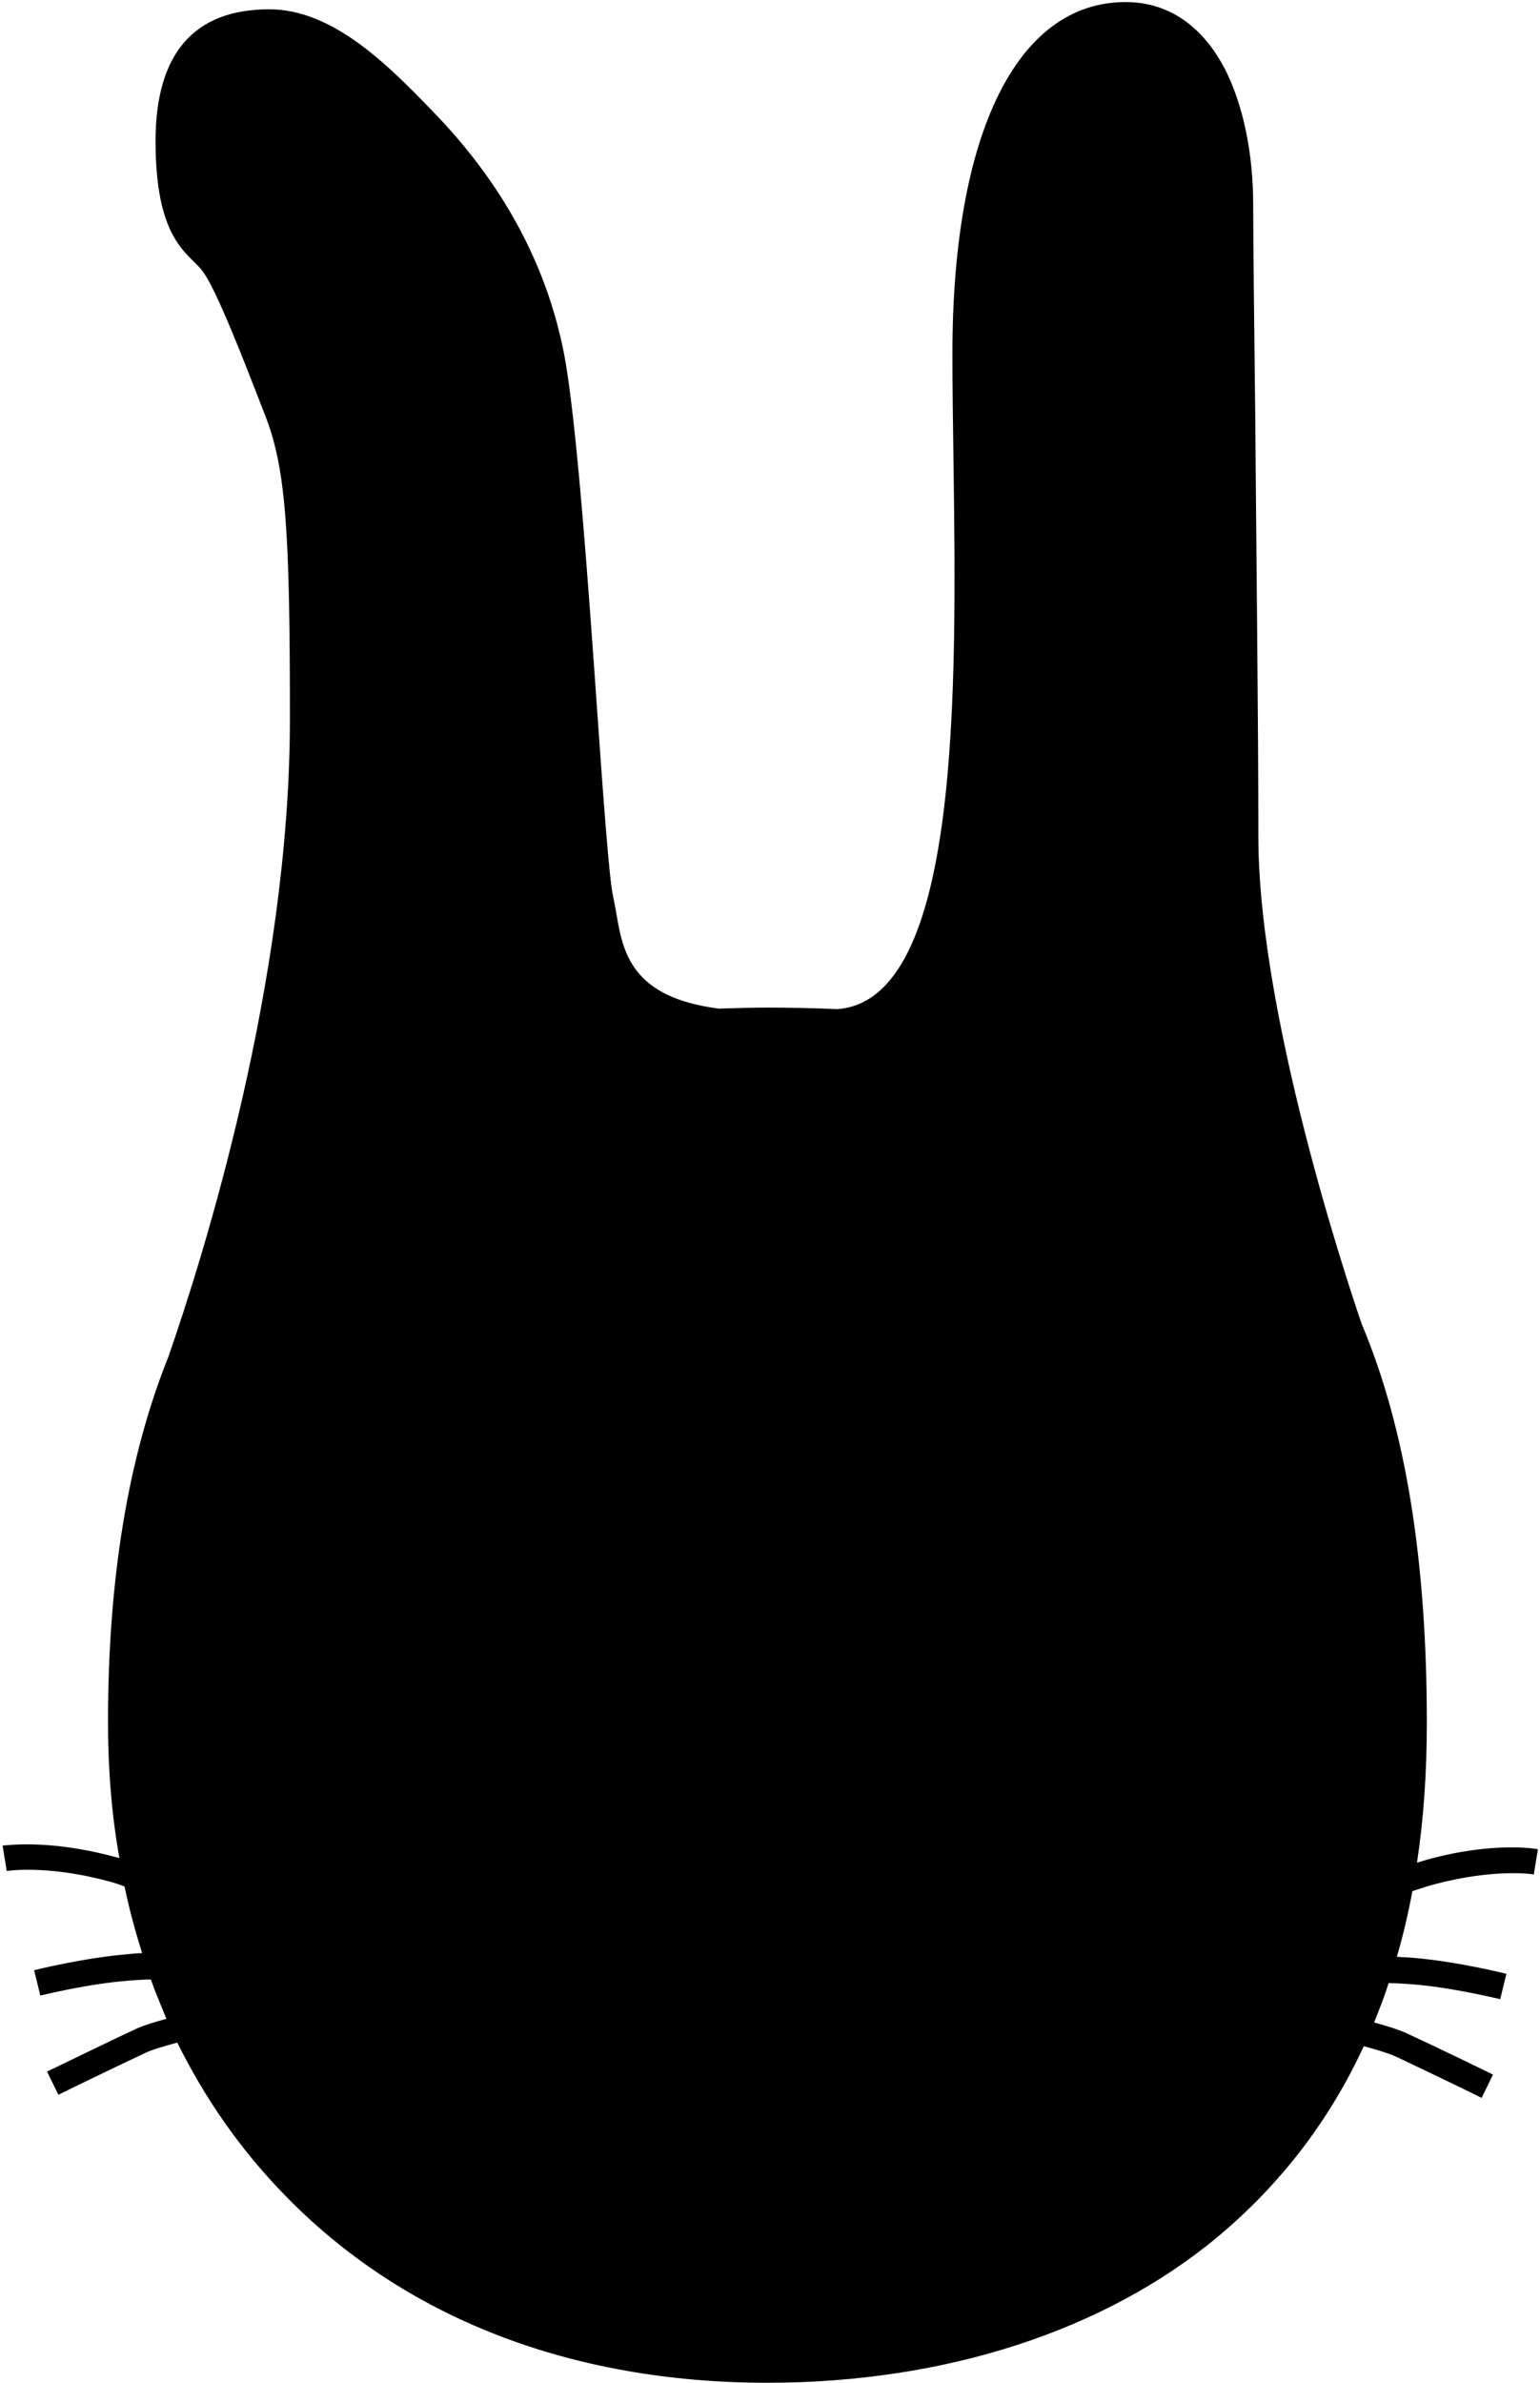
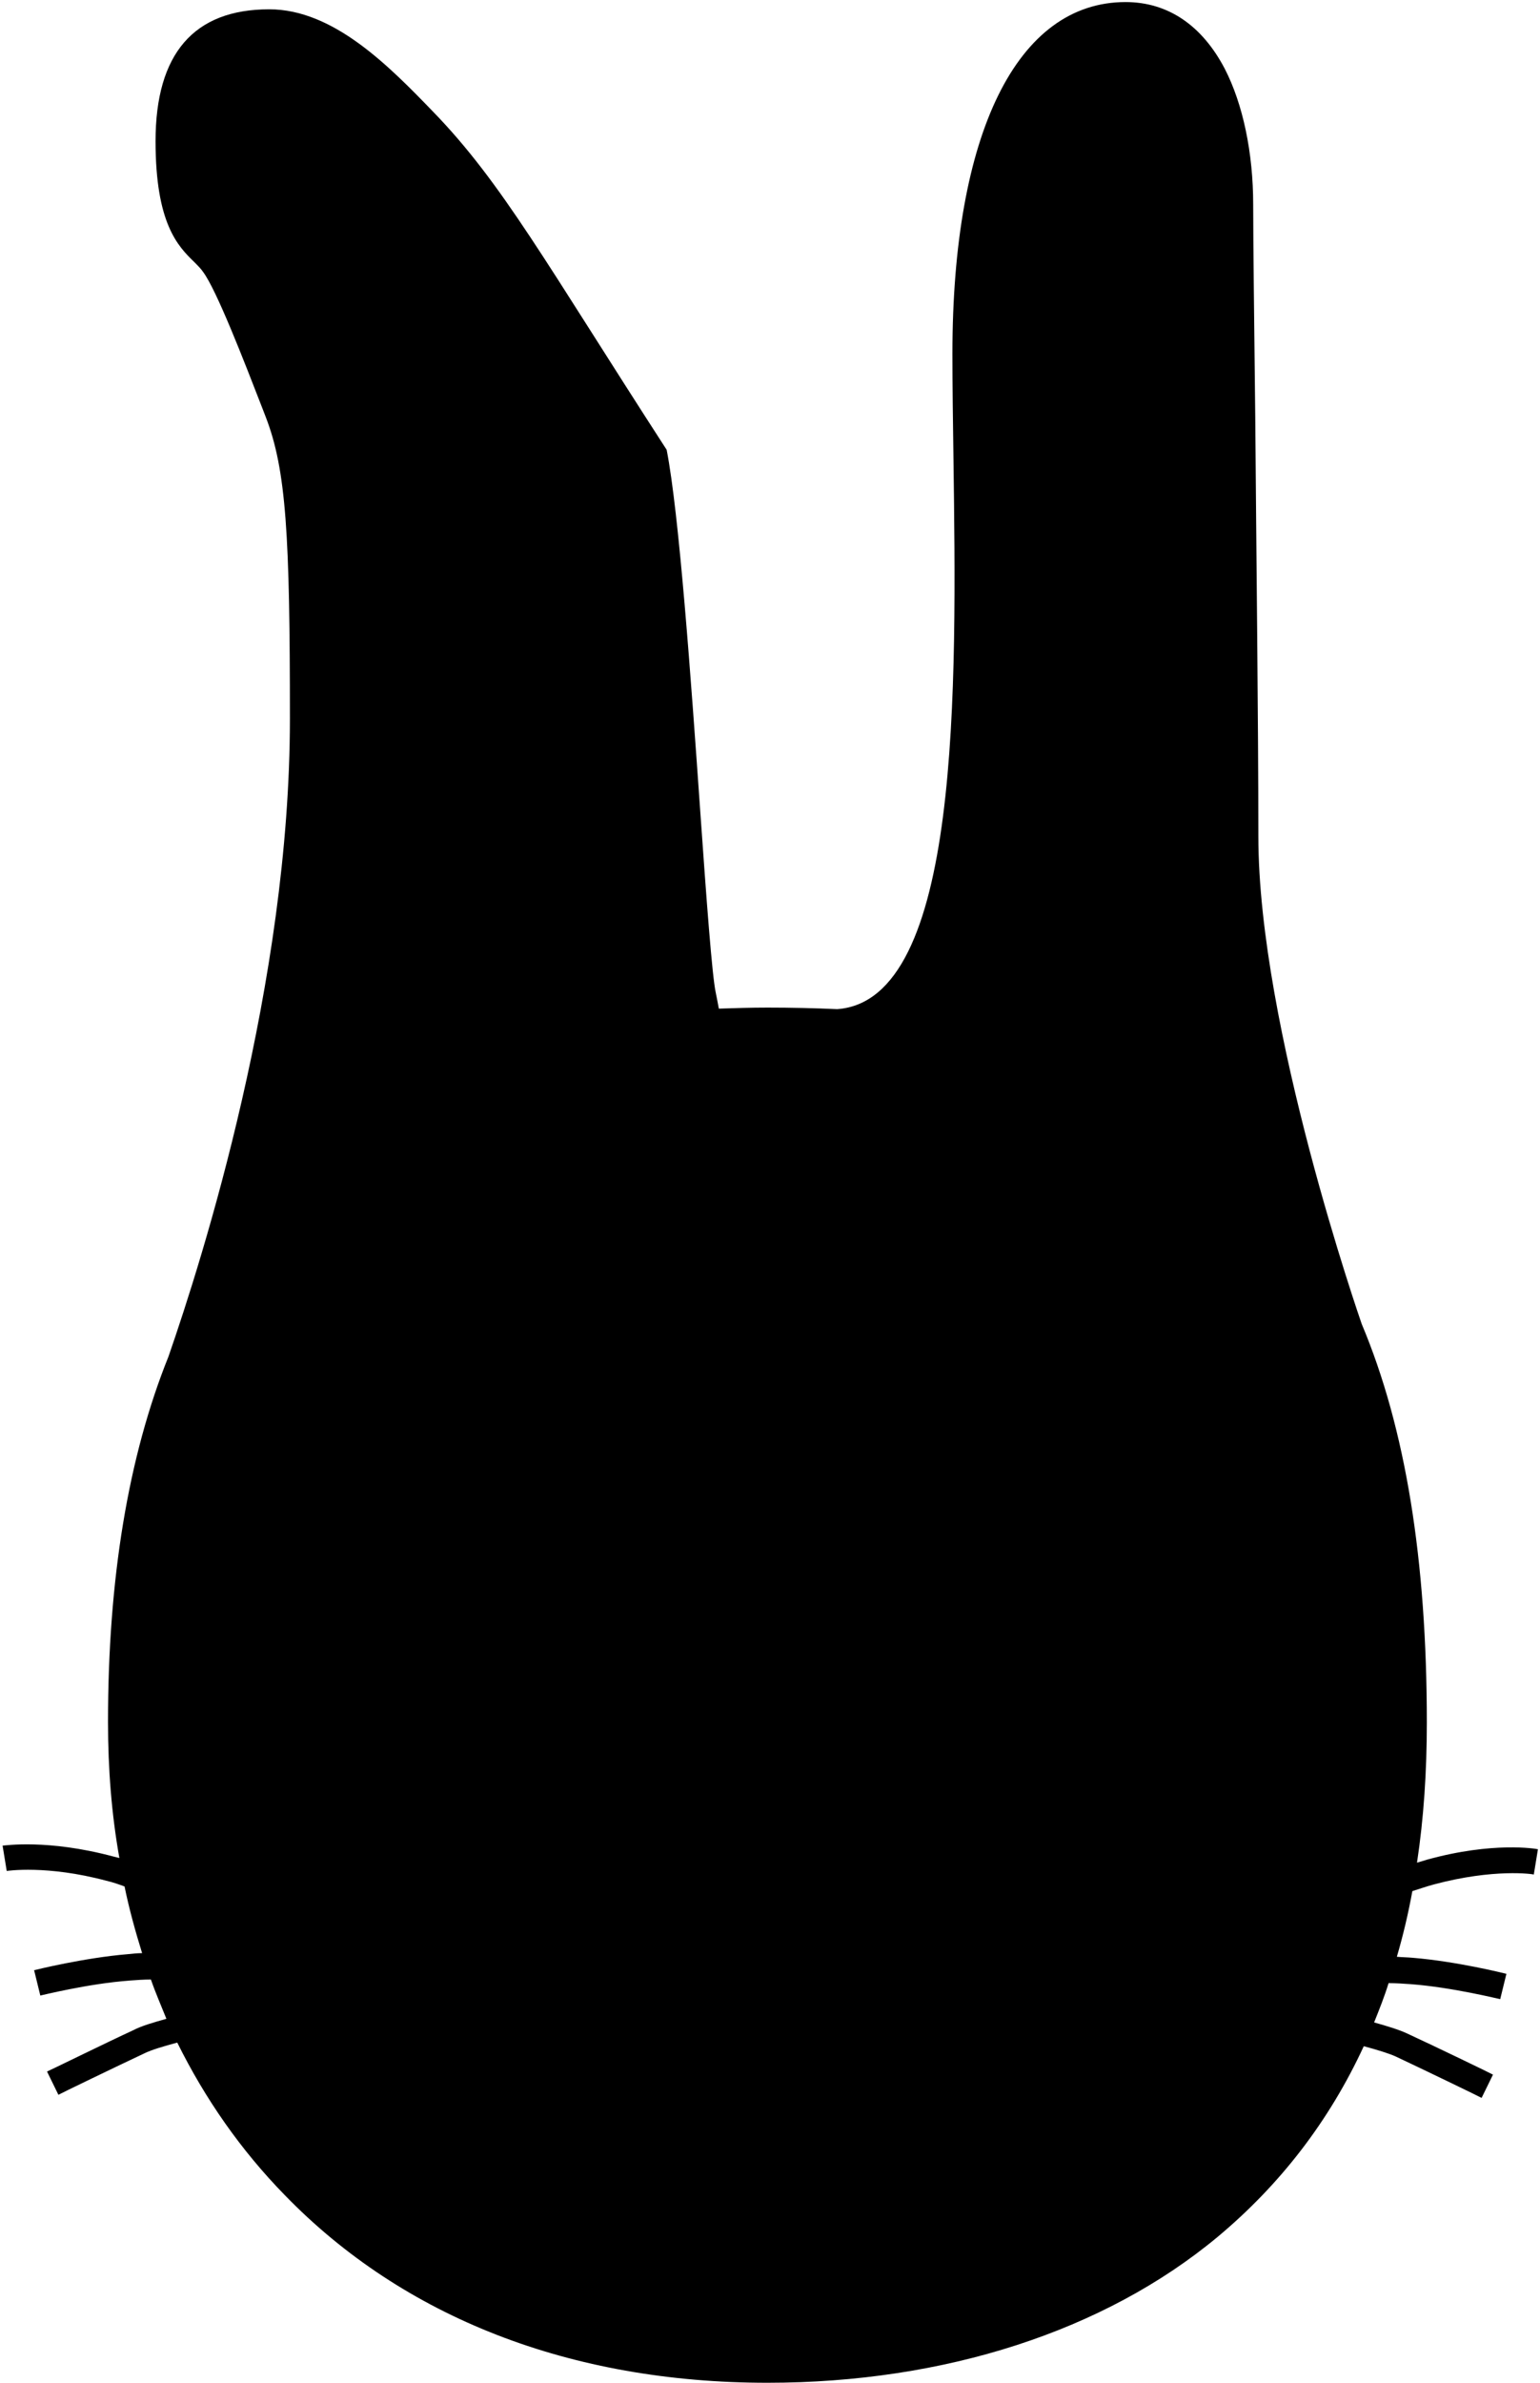
<svg xmlns="http://www.w3.org/2000/svg" version="1.1" x="0px" y="0px" viewBox="0 0 298 461" style="enable-background:new 0 0 298 461;" xml:space="preserve">
-   <path style="fill: currentColor;" d="M276.2,359.7c-0.7,0.2-1.3,0.4-2,0.6c1.3-8.6,1.9-17.6,1.9-27.1c0-31.4-4.1-56.9-12.6-77.1l0,0  c-0.2-0.6-20-57.4-20-94.3c0-22.2-0.4-54.8-0.6-81c-0.2-18.2-0.4-33.9-0.4-41.2c0-10.1-2-19.5-5.5-26.3c-4.4-8.4-11-12.9-19.2-12.9  c-21,0-33.5,25.4-33.5,68c0,6.3,0.1,13.1,0.2,20.3c0.6,44.3,1.5,104.8-22.5,106.5c-4.4-0.2-8.9-0.3-13.5-0.3c-3.2,0-6.3,0.1-9.4,0.2  c-17.1-2.2-18.6-11-19.9-18.8c-0.2-1.1-0.4-2.1-0.6-3.1c-0.7-3.2-1.8-18-3-35.1c-1.8-25.7-4.1-57.7-6.5-69.9  C105.7,51,97.2,35.4,83.8,21.6C75.2,12.7,64.5,1.8,52.1,1.8c-14.6,0-22,8.6-22,25.5c0,15.9,4.3,20.3,7.5,23.4  c0.7,0.7,1.3,1.3,1.7,1.9c2.6,3.5,7.8,16.9,11.6,26.7l0.5,1.3c4,10.3,4.7,23,4.7,58.4c0,51.1-16.9,104.4-23.5,123.4  c-7.8,19.4-11.7,43-11.7,70.7c0,9.1,0.7,17.9,2.2,26.3c-0.4-0.1-0.8-0.2-1.2-0.3c-12.7-3.4-21-2.1-21.4-2.1l0.8,4.9  c0.1,0,7.7-1.2,19.3,1.9c1.3,0.3,2.4,0.7,3.5,1.1c0.9,4.4,2.1,8.7,3.4,12.9c-0.9,0-1.9,0.1-2.8,0.2c-8.4,0.7-17.7,3-18.1,3.1  l1.2,4.9c0.1,0,9.2-2.3,17.3-2.9c1.4-0.1,2.7-0.2,4.1-0.2c0.9,2.6,2,5.1,3,7.6c-2.5,0.7-4.9,1.4-6.4,2.2c-5,2.3-16.6,8-16.7,8  l2.2,4.5c0.1-0.1,11.7-5.7,16.6-8c1.4-0.7,3.8-1.4,6.4-2.1c5.4,10.9,12.3,20.8,20.8,29.5c23,23.7,55.3,36.3,93.4,36.3  c34.3,0,65.2-10,87.1-28.2c12.1-10.1,21.6-22.4,28.3-36.9c2.6,0.7,4.9,1.4,6.2,2c4.9,2.3,16.5,7.9,16.6,8l2.2-4.5  c-0.1-0.1-11.7-5.7-16.7-8c-1.5-0.7-3.8-1.4-6.3-2.1c1-2.5,2-5,2.8-7.6c1.4,0,2.9,0.1,4.3,0.2c8,0.6,17.2,2.9,17.3,2.9l1.2-4.9  c-0.4-0.1-9.6-2.4-18.1-3.1c-1-0.1-2.1-0.1-3.1-0.2c1.2-4.1,2.2-8.3,3-12.7c1.3-0.4,2.7-0.9,4.2-1.3c11.6-3.1,19.2-2,19.3-1.9  l0.8-4.9C297.2,357.6,288.9,356.2,276.2,359.7z" />
+   <path style="fill: currentColor;" d="M276.2,359.7c-0.7,0.2-1.3,0.4-2,0.6c1.3-8.6,1.9-17.6,1.9-27.1c0-31.4-4.1-56.9-12.6-77.1l0,0  c-0.2-0.6-20-57.4-20-94.3c0-22.2-0.4-54.8-0.6-81c-0.2-18.2-0.4-33.9-0.4-41.2c0-10.1-2-19.5-5.5-26.3c-4.4-8.4-11-12.9-19.2-12.9  c-21,0-33.5,25.4-33.5,68c0,6.3,0.1,13.1,0.2,20.3c0.6,44.3,1.5,104.8-22.5,106.5c-4.4-0.2-8.9-0.3-13.5-0.3c-3.2,0-6.3,0.1-9.4,0.2  c-0.2-1.1-0.4-2.1-0.6-3.1c-0.7-3.2-1.8-18-3-35.1c-1.8-25.7-4.1-57.7-6.5-69.9  C105.7,51,97.2,35.4,83.8,21.6C75.2,12.7,64.5,1.8,52.1,1.8c-14.6,0-22,8.6-22,25.5c0,15.9,4.3,20.3,7.5,23.4  c0.7,0.7,1.3,1.3,1.7,1.9c2.6,3.5,7.8,16.9,11.6,26.7l0.5,1.3c4,10.3,4.7,23,4.7,58.4c0,51.1-16.9,104.4-23.5,123.4  c-7.8,19.4-11.7,43-11.7,70.7c0,9.1,0.7,17.9,2.2,26.3c-0.4-0.1-0.8-0.2-1.2-0.3c-12.7-3.4-21-2.1-21.4-2.1l0.8,4.9  c0.1,0,7.7-1.2,19.3,1.9c1.3,0.3,2.4,0.7,3.5,1.1c0.9,4.4,2.1,8.7,3.4,12.9c-0.9,0-1.9,0.1-2.8,0.2c-8.4,0.7-17.7,3-18.1,3.1  l1.2,4.9c0.1,0,9.2-2.3,17.3-2.9c1.4-0.1,2.7-0.2,4.1-0.2c0.9,2.6,2,5.1,3,7.6c-2.5,0.7-4.9,1.4-6.4,2.2c-5,2.3-16.6,8-16.7,8  l2.2,4.5c0.1-0.1,11.7-5.7,16.6-8c1.4-0.7,3.8-1.4,6.4-2.1c5.4,10.9,12.3,20.8,20.8,29.5c23,23.7,55.3,36.3,93.4,36.3  c34.3,0,65.2-10,87.1-28.2c12.1-10.1,21.6-22.4,28.3-36.9c2.6,0.7,4.9,1.4,6.2,2c4.9,2.3,16.5,7.9,16.6,8l2.2-4.5  c-0.1-0.1-11.7-5.7-16.7-8c-1.5-0.7-3.8-1.4-6.3-2.1c1-2.5,2-5,2.8-7.6c1.4,0,2.9,0.1,4.3,0.2c8,0.6,17.2,2.9,17.3,2.9l1.2-4.9  c-0.4-0.1-9.6-2.4-18.1-3.1c-1-0.1-2.1-0.1-3.1-0.2c1.2-4.1,2.2-8.3,3-12.7c1.3-0.4,2.7-0.9,4.2-1.3c11.6-3.1,19.2-2,19.3-1.9  l0.8-4.9C297.2,357.6,288.9,356.2,276.2,359.7z" />
</svg>